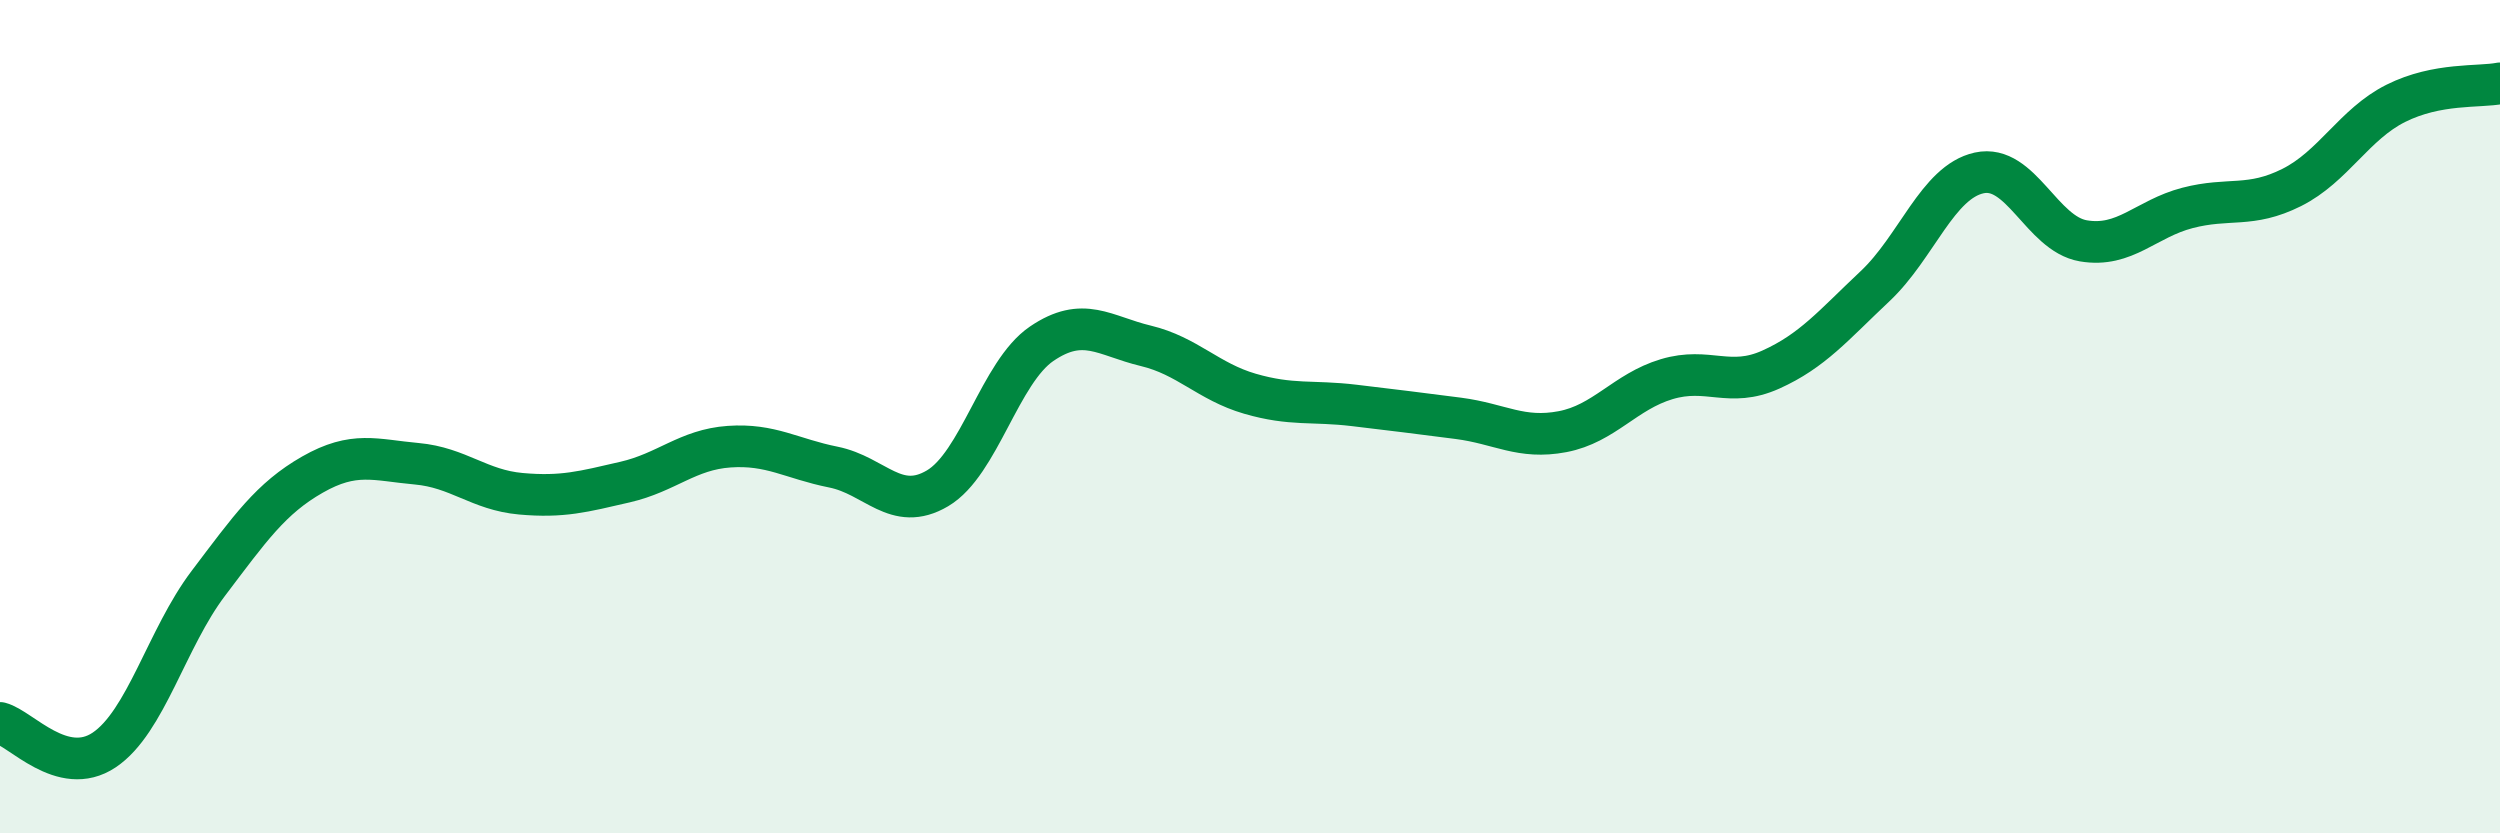
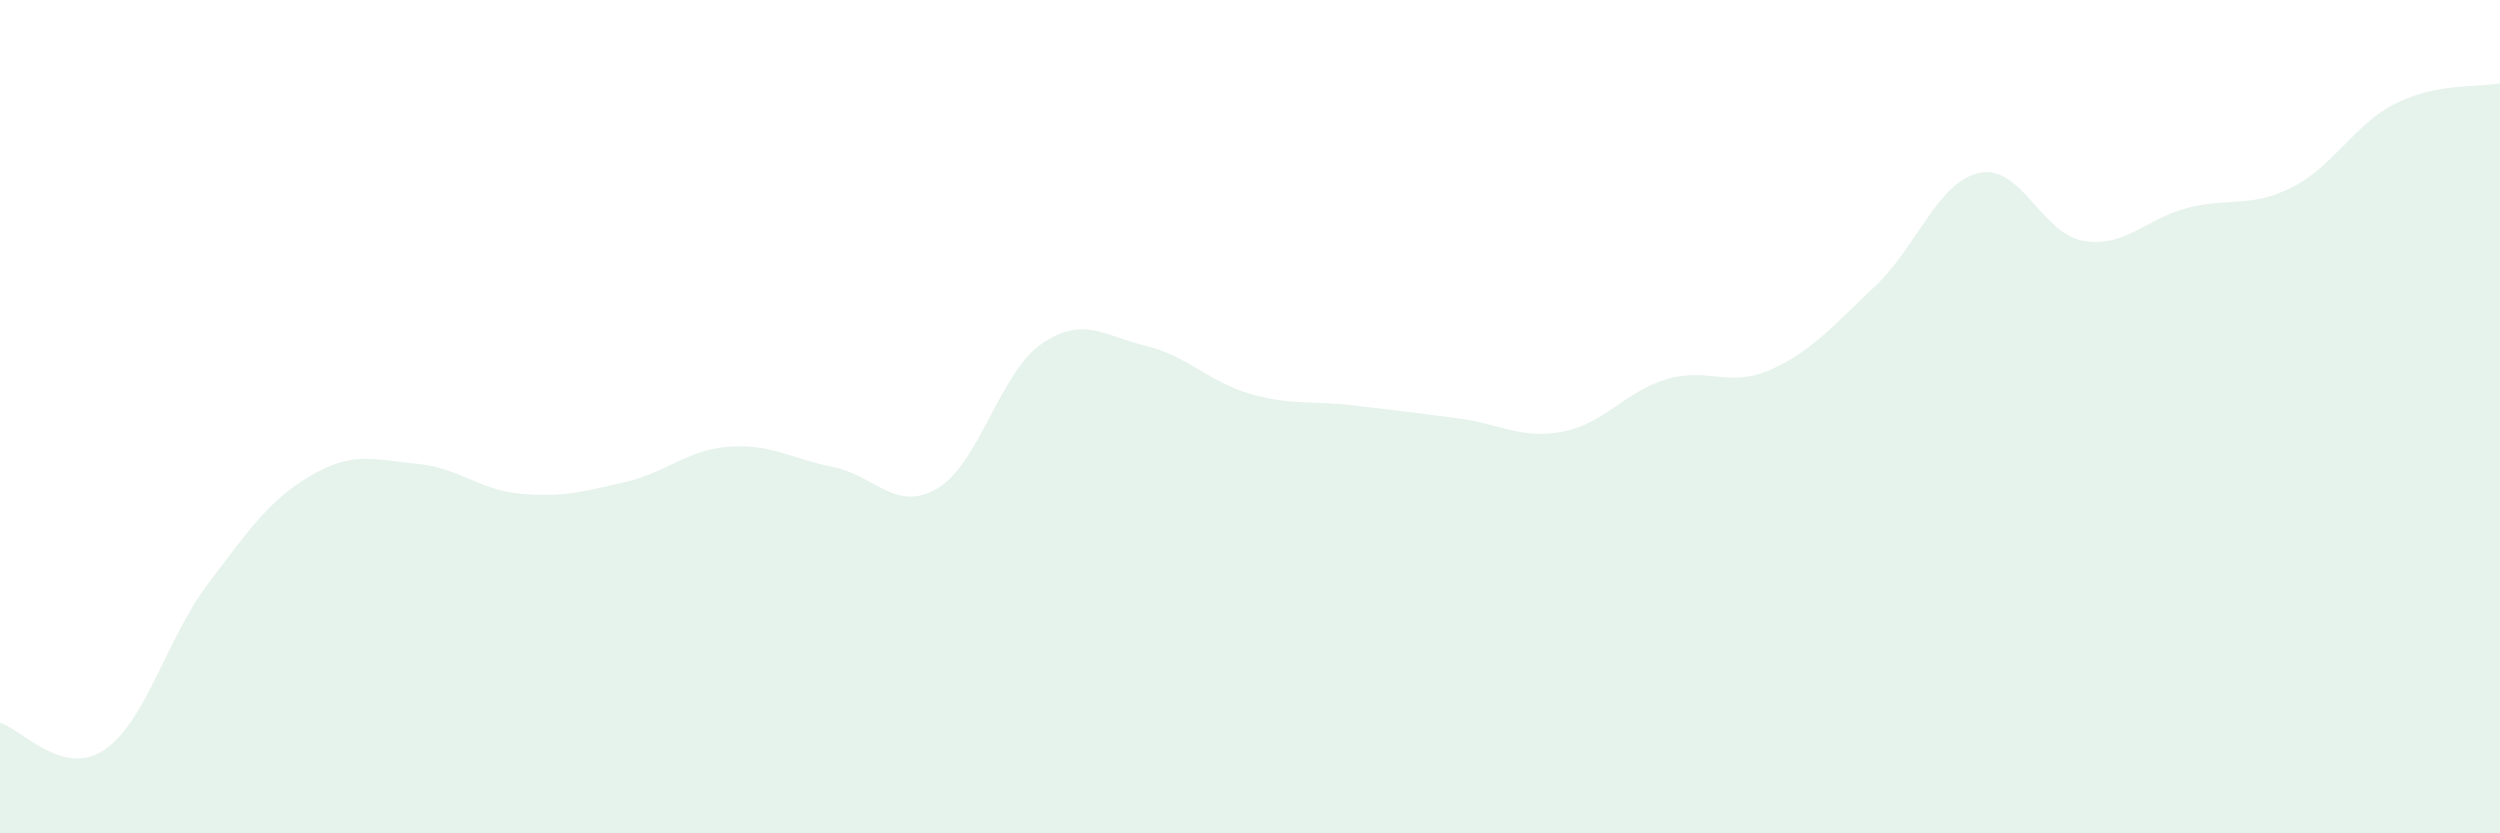
<svg xmlns="http://www.w3.org/2000/svg" width="60" height="20" viewBox="0 0 60 20">
  <path d="M 0,17.35 C 0.5,17.48 1.5,18.67 2.5,18 C 3.5,17.33 4,15.32 5,14 C 6,12.68 6.5,11.96 7.5,11.39 C 8.5,10.82 9,11.04 10,11.13 C 11,11.22 11.5,11.76 12.5,11.85 C 13.5,11.94 14,11.8 15,11.57 C 16,11.34 16.5,10.79 17.5,10.72 C 18.5,10.65 19,11.01 20,11.21 C 21,11.41 21.5,12.31 22.5,11.72 C 23.5,11.13 24,8.93 25,8.25 C 26,7.57 26.5,8.06 27.5,8.3 C 28.5,8.54 29,9.16 30,9.45 C 31,9.74 31.5,9.61 32.5,9.73 C 33.5,9.85 34,9.91 35,10.04 C 36,10.17 36.5,10.55 37.5,10.36 C 38.5,10.17 39,9.4 40,9.1 C 41,8.8 41.5,9.32 42.5,8.87 C 43.5,8.42 44,7.81 45,6.87 C 46,5.93 46.5,4.37 47.5,4.15 C 48.5,3.93 49,5.61 50,5.78 C 51,5.95 51.5,5.25 52.5,4.99 C 53.5,4.73 54,5 55,4.5 C 56,4 56.5,2.98 57.5,2.48 C 58.5,1.98 59.5,2.1 60,2L60 20L0 20Z" fill="#008740" opacity="0.1" stroke-linecap="round" stroke-linejoin="round" />
-   <path d="M 0,17.35 C 0.5,17.48 1.5,18.67 2.5,18 C 3.5,17.33 4,15.32 5,14 C 6,12.68 6.5,11.96 7.5,11.39 C 8.5,10.82 9,11.04 10,11.13 C 11,11.22 11.5,11.76 12.5,11.85 C 13.5,11.94 14,11.8 15,11.57 C 16,11.34 16.5,10.79 17.5,10.72 C 18.5,10.65 19,11.01 20,11.21 C 21,11.41 21.5,12.31 22.5,11.72 C 23.5,11.13 24,8.93 25,8.25 C 26,7.57 26.5,8.06 27.5,8.3 C 28.5,8.54 29,9.16 30,9.45 C 31,9.74 31.5,9.61 32.5,9.73 C 33.5,9.85 34,9.91 35,10.04 C 36,10.17 36.5,10.55 37.5,10.36 C 38.5,10.17 39,9.4 40,9.1 C 41,8.8 41.5,9.32 42.5,8.87 C 43.5,8.42 44,7.81 45,6.87 C 46,5.93 46.5,4.37 47.5,4.15 C 48.5,3.93 49,5.61 50,5.78 C 51,5.95 51.5,5.25 52.5,4.99 C 53.5,4.73 54,5 55,4.5 C 56,4 56.5,2.98 57.5,2.48 C 58.5,1.98 59.5,2.1 60,2" stroke="#008740" stroke-width="1" fill="none" stroke-linecap="round" stroke-linejoin="round" />
</svg>